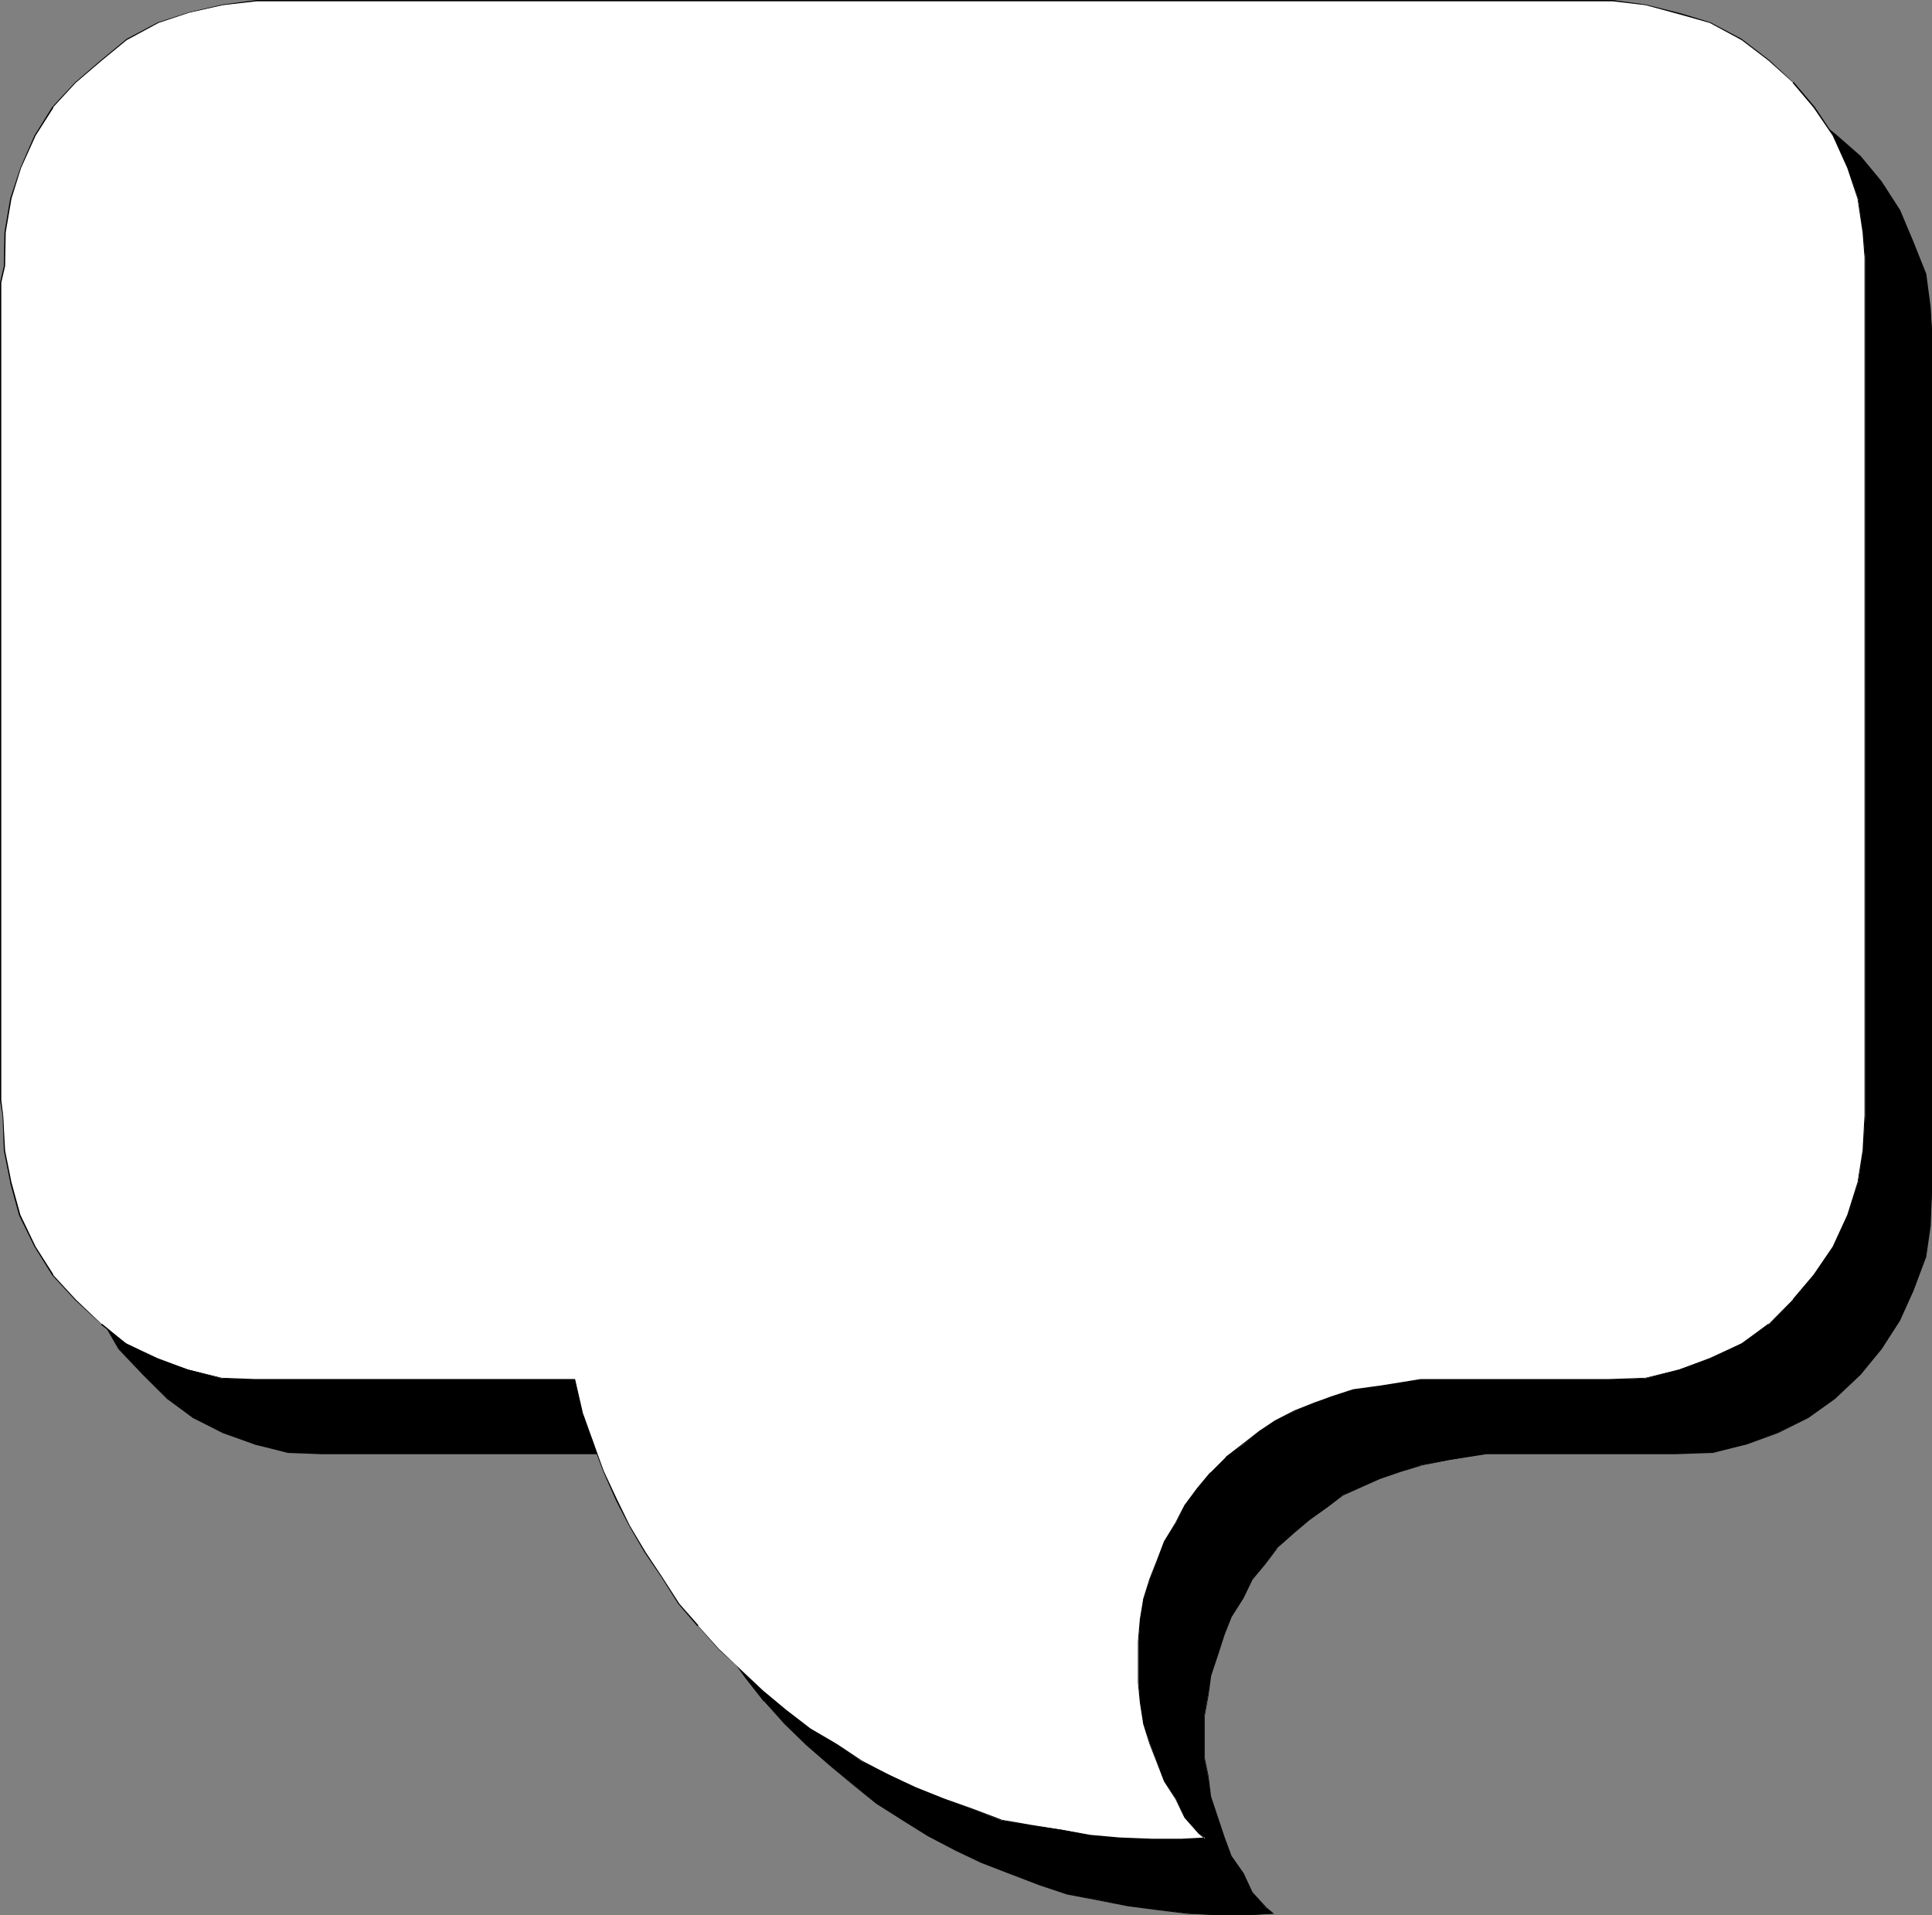
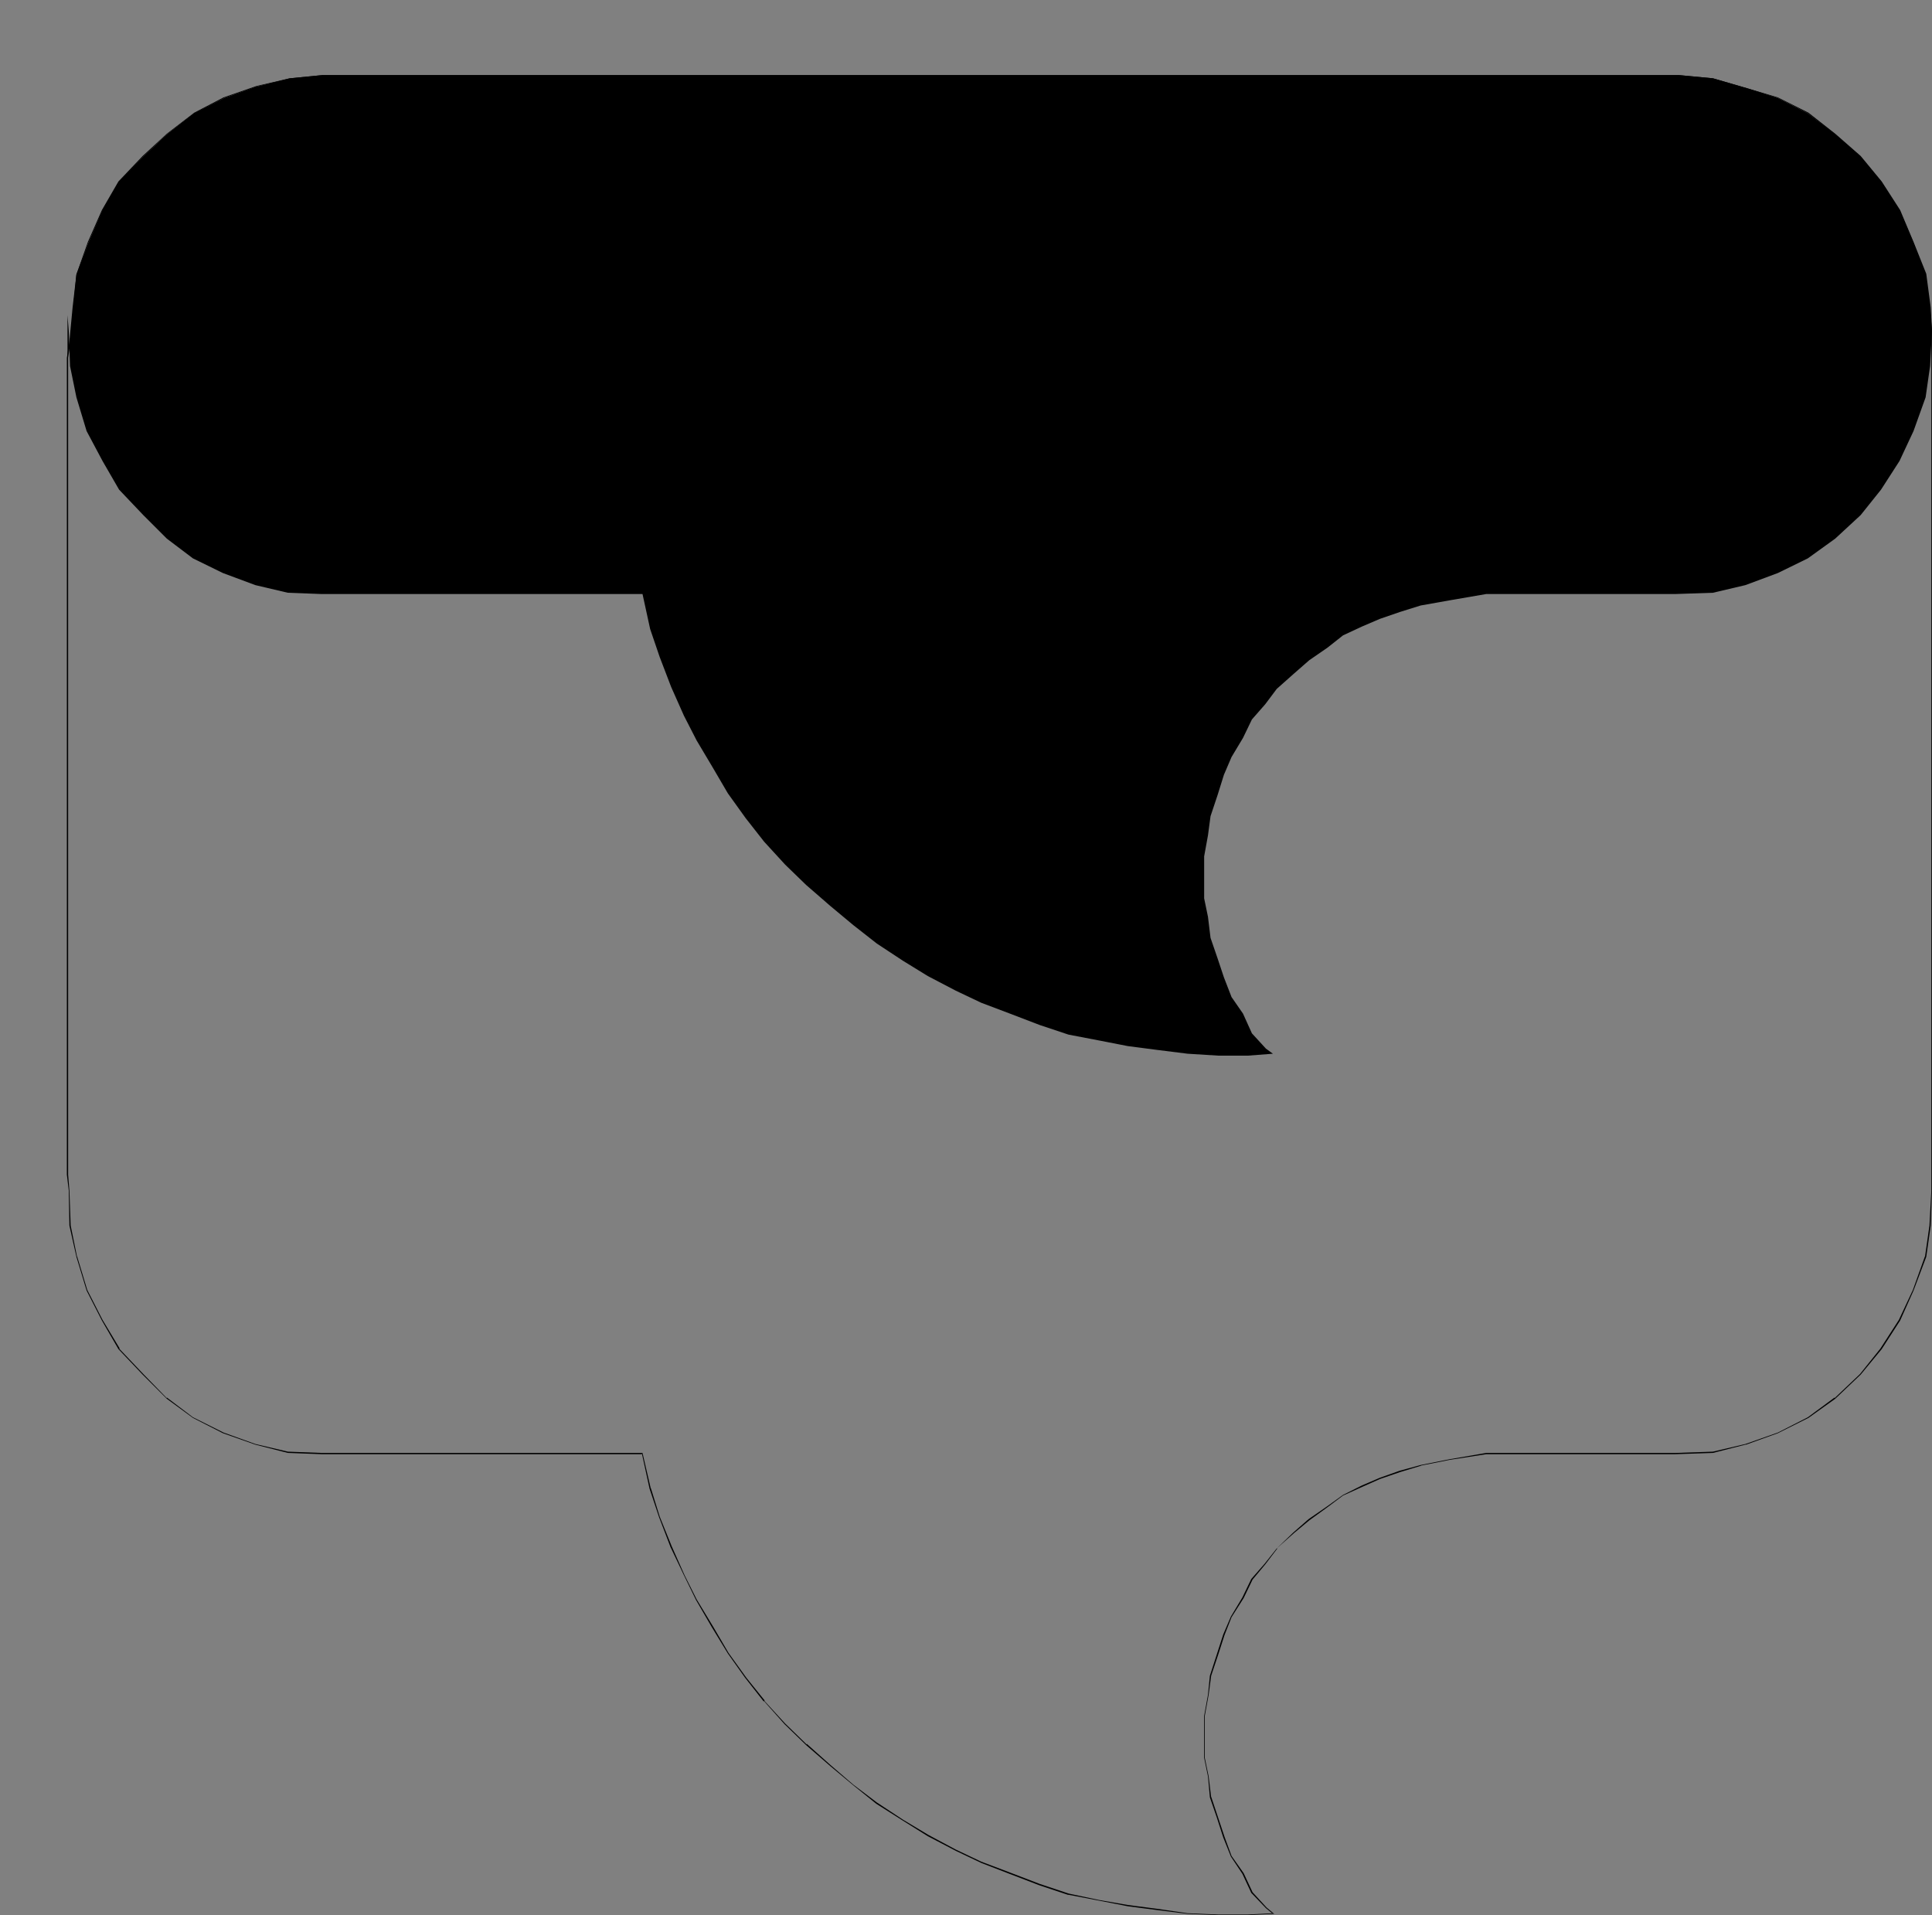
<svg xmlns="http://www.w3.org/2000/svg" xmlns:ns1="http://sodipodi.sourceforge.net/DTD/sodipodi-0.dtd" xmlns:ns2="http://www.inkscape.org/namespaces/inkscape" version="1.0" width="129.724mm" height="128.593mm" id="svg4" ns1:docname="Balloon 131.wmf">
  <rect width="100%" height="100%" fill="#808080" stroke="none" />
  <ns1:namedview id="namedview4" pagecolor="#ffffff" bordercolor="#000000" borderopacity="0.25" ns2:showpageshadow="2" ns2:pageopacity="0.0" ns2:pagecheckerboard="0" ns2:deskcolor="#d1d1d1" ns2:document-units="mm" />
  <defs id="defs1">
    <pattern id="WMFhbasepattern" patternUnits="userSpaceOnUse" width="6" height="6" x="0" y="0" />
  </defs>
-   <path style="fill:#000000;fill-opacity:1;fill-rule:evenodd;stroke:none" d="m 418.059,19.066 h 8.08 l 8.565,0.808 8.888,2.585 7.595,2.424 7.595,3.878 6.949,5.332 6.464,5.655 5.171,6.301 4.686,7.271 3.555,8.24 3.07,8.079 1.131,8.402 0.485,5.978 v 6.463 211.664 l -0.485,8.887 -1.131,7.917 -3.07,8.564 -3.555,7.594 -4.686,7.271 -5.171,6.463 -6.464,5.978 -6.949,5.009 -7.595,3.716 -8.242,3.07 -8.242,1.939 -9.534,0.323 h -47.995 l -9.373,1.616 -7.272,1.293 -5.171,1.616 -5.171,1.777 -4.525,1.939 -4.848,2.262 -3.878,3.07 -4.686,3.232 -3.878,3.393 -4.363,3.878 -2.909,3.878 -3.394,3.878 -2.262,4.686 -2.909,4.847 -1.939,4.524 -1.616,5.17 -1.778,5.332 -0.646,4.847 -0.97,5.332 v 5.332 5.332 l 0.97,4.686 0.646,5.332 1.778,5.17 1.616,4.847 1.939,5.009 2.909,4.201 2.262,5.009 3.555,3.878 1.778,1.293 -6.302,0.485 h -7.595 l -7.757,-0.485 -7.757,-0.969 -7.434,-0.969 -7.434,-1.454 -7.595,-1.454 -7.272,-2.424 -7.595,-2.908 -7.272,-2.747 -6.464,-3.07 -7.11,-3.716 -6.302,-3.878 -6.626,-4.363 -5.979,-4.686 -5.818,-4.847 -6.141,-5.332 -5.333,-5.17 -5.333,-5.817 -4.686,-5.978 -4.525,-6.301 -3.878,-6.625 -4.04,-6.786 -3.232,-6.301 -3.232,-7.271 -2.909,-7.594 -2.424,-7.109 -1.939,-8.887 h -72.235 -9.211 l -8.565,-0.323 -8.242,-1.939 -8.242,-3.07 -7.595,-3.716 -6.626,-5.009 -5.979,-5.978 -6.141,-6.463 -4.202,-7.271 -4.04,-7.594 -2.586,-8.564 -1.616,-7.917 -0.323,-8.887 -0.323,-4.039 V 90.806 l 0.646,-4.201 0.808,-8.564 0.808,-8.402 3.07,-8.079 3.555,-8.24 4.202,-7.271 6.141,-6.301 5.979,-5.655 6.949,-5.332 7.595,-3.878 8.242,-2.908 8.403,-2.1 8.242,-0.808 h 30.866 z" id="path1" />
+   <path style="fill:#000000;fill-opacity:1;fill-rule:evenodd;stroke:none" d="m 418.059,19.066 h 8.08 l 8.565,0.808 8.888,2.585 7.595,2.424 7.595,3.878 6.949,5.332 6.464,5.655 5.171,6.301 4.686,7.271 3.555,8.24 3.07,8.079 1.131,8.402 0.485,5.978 l -0.485,8.887 -1.131,7.917 -3.07,8.564 -3.555,7.594 -4.686,7.271 -5.171,6.463 -6.464,5.978 -6.949,5.009 -7.595,3.716 -8.242,3.07 -8.242,1.939 -9.534,0.323 h -47.995 l -9.373,1.616 -7.272,1.293 -5.171,1.616 -5.171,1.777 -4.525,1.939 -4.848,2.262 -3.878,3.07 -4.686,3.232 -3.878,3.393 -4.363,3.878 -2.909,3.878 -3.394,3.878 -2.262,4.686 -2.909,4.847 -1.939,4.524 -1.616,5.17 -1.778,5.332 -0.646,4.847 -0.97,5.332 v 5.332 5.332 l 0.97,4.686 0.646,5.332 1.778,5.17 1.616,4.847 1.939,5.009 2.909,4.201 2.262,5.009 3.555,3.878 1.778,1.293 -6.302,0.485 h -7.595 l -7.757,-0.485 -7.757,-0.969 -7.434,-0.969 -7.434,-1.454 -7.595,-1.454 -7.272,-2.424 -7.595,-2.908 -7.272,-2.747 -6.464,-3.07 -7.11,-3.716 -6.302,-3.878 -6.626,-4.363 -5.979,-4.686 -5.818,-4.847 -6.141,-5.332 -5.333,-5.17 -5.333,-5.817 -4.686,-5.978 -4.525,-6.301 -3.878,-6.625 -4.04,-6.786 -3.232,-6.301 -3.232,-7.271 -2.909,-7.594 -2.424,-7.109 -1.939,-8.887 h -72.235 -9.211 l -8.565,-0.323 -8.242,-1.939 -8.242,-3.07 -7.595,-3.716 -6.626,-5.009 -5.979,-5.978 -6.141,-6.463 -4.202,-7.271 -4.04,-7.594 -2.586,-8.564 -1.616,-7.917 -0.323,-8.887 -0.323,-4.039 V 90.806 l 0.646,-4.201 0.808,-8.564 0.808,-8.402 3.07,-8.079 3.555,-8.24 4.202,-7.271 6.141,-6.301 5.979,-5.655 6.949,-5.332 7.595,-3.878 8.242,-2.908 8.403,-2.1 8.242,-0.808 h 30.866 z" id="path1" />
  <path style="fill:#000000;fill-opacity:1;fill-rule:evenodd;stroke:none" d="m 426.139,19.228 8.565,0.808 v 0 l 8.888,2.585 7.595,2.262 7.595,3.878 6.787,5.332 6.464,5.655 v 0 l 5.171,6.463 4.686,7.271 3.555,8.079 3.07,8.079 v 0 l 1.131,8.402 0.485,5.978 V 302.147 l -0.485,8.887 -1.131,7.917 v -0.162 l -3.07,8.564 -3.555,7.594 -4.686,7.271 -5.171,6.463 v 0 l -6.464,6.14 v -0.162 l -6.787,5.009 -7.595,3.878 -8.242,2.908 v 0 l -8.242,1.939 -9.534,0.323 h -47.995 l -9.373,1.616 -7.272,1.454 v 0 l -5.333,1.454 -5.01,1.777 -4.525,1.939 -4.848,2.424 -4.04,2.908 -4.686,3.232 -3.878,3.393 v 0 l -4.202,4.039 -3.07,3.878 -3.394,3.878 -2.262,4.686 -2.909,4.847 -1.939,4.524 -1.616,5.009 -1.778,5.494 -0.485,4.847 -0.97,5.332 v 10.664 l 0.97,4.686 0.485,5.332 1.778,5.17 1.616,5.009 1.939,4.847 2.909,4.363 2.262,4.847 3.717,3.878 v 0 l 1.778,1.454 v -0.162 l -6.302,0.323 h -7.595 l -7.757,-0.323 -7.757,-1.131 -7.434,-0.969 -7.434,-1.293 -7.595,-1.616 v 0 l -7.272,-2.424 -7.595,-2.908 -7.272,-2.747 -6.464,-3.07 -6.949,-3.716 -6.464,-3.878 -6.626,-4.363 -5.979,-4.524 -5.818,-5.009 -5.979,-5.332 v 0.162 l -5.494,-5.332 -5.333,-5.817 h 0.162 l -4.686,-5.817 -4.525,-6.301 -3.878,-6.625 -4.202,-6.948 -3.07,-6.14 -3.232,-7.271 -3.07,-7.594 -2.262,-7.271 v 0.162 l -2.101,-9.048 H 81.608 l -8.565,-0.323 -8.242,-1.939 v 0 l -8.08,-2.908 -7.757,-3.878 -6.626,-5.009 v 0.162 l -5.979,-6.14 -6.141,-6.463 h 0.162 l -4.363,-7.271 -3.878,-7.594 -2.586,-8.564 v 0.162 l -1.616,-7.917 -0.323,-8.887 -0.323,-4.039 V 90.806 l 0.646,-4.201 0.808,-8.564 0.808,-8.402 v 0 l 2.909,-8.079 3.555,-8.079 4.363,-7.271 h -0.162 l 6.141,-6.463 5.979,-5.655 v 0 l 7.11,-5.332 7.434,-3.878 8.403,-2.908 h -0.162 l 8.403,-1.939 8.242,-0.808 H 426.139 V 19.066 H 81.77 l -8.242,0.808 -8.403,1.939 v 0 l -8.403,2.908 -7.434,3.878 -6.949,5.332 v 0 l -6.141,5.655 -6.141,6.463 -4.202,7.271 -3.555,8.079 -2.909,8.24 -0.97,8.402 -0.808,8.564 -0.646,4.201 V 298.107 l 0.485,4.039 0.162,8.887 1.778,7.917 v 0 l 2.586,8.564 3.878,7.594 4.202,7.271 6.141,6.463 6.141,6.14 v 0 l 6.626,4.847 7.595,3.878 8.242,2.908 v 0 l 8.242,2.1 8.565,0.323 h 81.446 l -0.162,-0.162 1.939,8.887 v 0 l 2.424,7.271 2.909,7.594 3.394,7.109 3.07,6.301 4.04,6.948 4.04,6.625 4.363,6.14 4.686,5.978 h 0.162 l 5.171,5.817 5.494,5.332 v 0 l 6.141,5.332 5.818,4.847 5.818,4.686 6.626,4.201 6.464,4.039 7.11,3.716 6.464,3.07 7.11,2.747 7.595,2.908 7.272,2.424 h 0.162 l 7.595,1.454 7.434,1.454 7.434,0.969 7.757,0.969 7.757,0.323 h 7.595 l 6.626,-0.323 -1.939,-1.616 v 0 l -3.555,-3.878 v 0 l -2.262,-4.847 -3.07,-4.363 -1.778,-4.847 -1.616,-4.847 -1.778,-5.332 v 0.162 l -0.646,-5.332 -0.97,-4.686 v -10.664 l 0.97,-5.332 0.646,-4.847 v 0 l 1.778,-5.332 1.616,-5.009 1.778,-4.524 3.07,-4.847 2.262,-4.686 3.232,-3.878 3.07,-4.039 h -0.162 l 4.363,-3.878 v 0 l 3.878,-3.232 4.686,-3.393 3.878,-2.908 5.01,-2.262 4.363,-1.939 5.171,-1.777 5.333,-1.616 h -0.162 l 7.272,-1.454 9.373,-1.454 h 47.995 l 9.534,-0.323 8.242,-2.1 h 0.162 l 8.08,-2.908 7.757,-3.878 6.787,-4.847 v 0 l 6.464,-6.14 v 0 l 5.333,-6.463 4.686,-7.271 3.394,-7.594 3.232,-8.564 1.131,-7.917 0.323,-8.887 V 84.019 l -0.323,-5.978 -1.131,-8.564 -3.232,-8.079 -3.394,-8.079 -4.686,-7.271 -5.333,-6.463 v 0 l -6.464,-5.655 -6.787,-5.332 -7.757,-3.878 -7.595,-2.262 -8.888,-2.585 -8.565,-0.808 z" id="path2" />
-   <path style="fill:#ffffff;fill-opacity:1;fill-rule:evenodd;stroke:none" d="m 401.252,0.162 h 7.918 l 8.403,1.131 9.05,2.262 7.272,2.1 8.08,4.363 6.949,5.332 6.141,5.494 5.333,6.301 4.848,7.271 3.717,8.079 2.586,7.917 1.293,8.564 0.485,6.301 v 6.301 211.503 l -0.485,8.887 -1.293,8.079 -2.586,8.24 -3.717,8.079 -4.848,7.109 -5.333,6.301 -6.141,6.301 -6.949,4.847 -8.08,3.878 -7.757,2.747 -8.565,2.262 -9.211,0.323 h -47.834 l -10.019,1.616 -7.11,0.969 -5.333,1.777 -4.525,1.454 -5.01,2.1 -4.848,2.585 -3.878,2.585 -4.363,3.393 -4.363,3.232 -3.878,3.878 -3.232,4.039 -3.232,4.201 -2.262,4.363 -3.07,4.847 -1.778,5.009 -1.778,4.524 -1.616,5.332 -0.808,4.847 -0.485,5.655 v 5.332 5.17 l 0.485,5.009 0.808,5.17 1.616,5.332 1.778,4.524 1.778,4.847 3.07,4.686 2.262,4.686 3.555,4.039 1.616,1.131 -5.979,0.323 h -7.595 l -8.242,-0.323 -7.272,-0.646 -7.272,-1.454 -8.08,-1.131 -7.434,-1.293 -7.11,-2.747 -7.272,-2.585 -7.272,-2.908 -6.949,-3.393 -6.949,-3.393 -6.302,-4.201 -6.626,-3.878 -6.141,-4.847 -5.818,-4.847 -5.494,-5.332 -5.656,-5.332 -5.333,-5.817 -4.848,-5.655 -4.363,-6.625 -4.202,-6.463 -4.04,-6.625 -3.232,-6.625 -3.394,-7.271 -2.424,-7.271 -2.747,-7.109 -1.939,-8.887 h -71.912 -9.211 l -8.565,-0.323 -8.565,-2.262 -7.918,-2.747 -7.757,-3.878 -6.302,-4.847 -6.626,-6.301 -5.656,-6.301 -4.525,-7.109 -3.878,-8.079 -2.262,-8.24 -1.616,-8.079 -0.323,-8.887 -0.646,-3.878 V 71.74 l 0.97,-4.201 0.162,-8.564 1.454,-8.564 2.424,-7.917 3.717,-8.079 4.525,-7.271 5.656,-6.301 6.626,-5.494 6.464,-5.332 8.08,-4.363 7.757,-2.585 8.565,-1.777 8.565,-1.131 h 30.542 z" id="path3" />
-   <path style="fill:#000000;fill-opacity:1;fill-rule:evenodd;stroke:none" d="m 409.171,0.323 8.403,0.969 v 0 l 8.888,2.424 7.434,2.1 8.08,4.363 6.787,5.17 v 0 l 6.302,5.655 h -0.162 l 5.333,6.301 4.848,7.109 3.717,8.24 2.586,7.756 v 0 l 1.293,8.564 0.485,6.301 V 283.081 l -0.485,8.887 -1.293,8.079 v 0 l -2.586,8.24 -3.717,8.079 -4.848,7.109 -5.333,6.301 h 0.162 l -6.302,6.301 v -0.162 l -6.787,5.009 -8.08,3.716 -7.757,2.908 v 0 l -8.565,2.1 -9.211,0.323 h -47.834 l -10.019,1.616 -7.11,0.969 -5.494,1.777 -4.363,1.616 -5.01,1.939 -5.01,2.585 -3.878,2.585 -4.363,3.393 -4.202,3.232 v 0.162 l -3.878,3.878 h -0.162 l -3.232,3.878 -3.232,4.363 -2.262,4.363 -2.909,4.847 -1.939,5.009 -1.778,4.524 -1.616,5.17 v 0.162 l -0.808,4.847 -0.485,5.655 v 10.502 l 0.485,5.009 0.808,5.17 v 0.162 l 1.616,5.17 1.778,4.524 1.939,5.009 2.909,4.524 2.262,4.686 3.717,4.201 1.454,1.131 0.162,-0.323 -5.979,0.323 h -7.595 l -8.242,-0.323 -7.272,-0.646 -7.272,-1.293 -8.08,-1.293 -7.434,-1.293 h 0.162 l -7.272,-2.747 -7.272,-2.585 -7.272,-2.908 -6.949,-3.232 -6.787,-3.555 -6.302,-4.201 -6.626,-3.878 -6.302,-4.847 -5.818,-4.847 v 0 l -5.494,-5.17 -5.656,-5.332 -5.333,-5.978 h 0.162 l -4.848,-5.494 -4.363,-6.786 -4.202,-6.301 -4.04,-6.786 -3.232,-6.625 -3.394,-7.271 -2.586,-7.109 -2.586,-7.271 v 0.162 l -2.101,-9.048 H 64.802 l -8.565,-0.323 -8.565,-2.1 v 0 l -7.757,-2.908 -7.918,-3.716 -6.141,-5.009 v 0.162 l -6.626,-6.301 -5.818,-6.301 h 0.162 L 9.05,316.365 5.171,308.286 2.909,300.046 v 0 L 1.293,291.967 0.808,283.081 0.323,279.203 V 71.74 L 1.293,67.539 1.454,58.975 2.909,50.412 v 0 L 5.333,42.656 9.05,34.416 13.574,27.306 h -0.162 l 5.818,-6.301 v 0 l 6.626,-5.655 6.302,-5.17 8.08,-4.363 7.757,-2.585 v 0 l 8.565,-1.939 8.565,-0.969 H 409.171 V 0 H 65.125 l -8.565,1.131 -8.565,1.939 v 0 l -7.918,2.585 -7.918,4.201 -6.464,5.332 -6.626,5.655 v 0 l -5.818,6.301 -4.525,7.271 -3.555,8.079 -2.586,7.917 v 0 L 1.131,58.975 0.97,67.539 0,71.74 V 279.203 l 0.646,3.878 0.323,8.887 1.616,8.079 v 0.162 l 2.262,8.24 3.878,7.917 4.525,7.271 5.818,6.301 6.626,6.14 v 0.162 l 6.302,4.847 7.757,3.878 7.757,2.747 h 0.162 l 8.565,2.1 8.565,0.485 h 81.123 l -0.162,-0.162 1.939,8.887 v 0 l 2.747,7.271 2.586,7.109 3.232,7.271 3.394,6.625 3.878,6.625 4.363,6.463 4.202,6.625 4.848,5.655 h 0.162 l 5.333,5.978 5.656,5.17 5.333,5.332 v 0 l 5.818,5.009 6.302,4.847 6.626,3.878 6.302,4.039 6.787,3.555 7.11,3.393 7.11,2.908 7.272,2.424 7.272,2.747 7.434,1.454 8.08,1.131 7.272,1.454 7.272,0.646 8.242,0.323 h 7.595 l 6.302,-0.323 -1.939,-1.293 h 0.162 l -3.555,-4.039 -2.424,-4.686 -2.909,-4.686 -1.939,-5.009 -1.778,-4.363 -1.454,-5.332 v 0 l -0.808,-5.17 -0.646,-5.009 v -10.502 l 0.646,-5.655 0.808,-4.847 v 0 l 1.454,-5.17 1.778,-4.524 1.939,-5.17 2.909,-4.847 2.424,-4.363 3.232,-4.201 3.232,-3.878 h -0.162 l 4.04,-3.878 v 0 l 4.202,-3.393 4.363,-3.232 3.878,-2.585 4.848,-2.747 5.171,-1.939 4.363,-1.454 5.333,-1.777 v 0 l 7.11,-0.969 10.019,-1.616 h 47.834 l 9.211,-0.485 8.565,-2.1 h 0.162 l 7.757,-2.747 7.918,-3.878 6.949,-4.847 v -0.162 l 6.141,-6.14 h 0.162 l 5.333,-6.301 4.848,-7.271 3.717,-7.917 2.424,-8.24 v -0.162 l 1.454,-8.079 0.323,-8.887 V 65.277 l -0.323,-6.301 -1.454,-8.564 v 0 l -2.424,-7.917 -3.717,-8.079 -4.848,-7.271 -5.333,-6.301 h -0.162 l -6.141,-5.655 v 0 L 441.976,9.856 434.057,5.655 426.624,3.393 417.574,1.131 v 0 L 409.171,0 Z" id="path4" />
</svg>